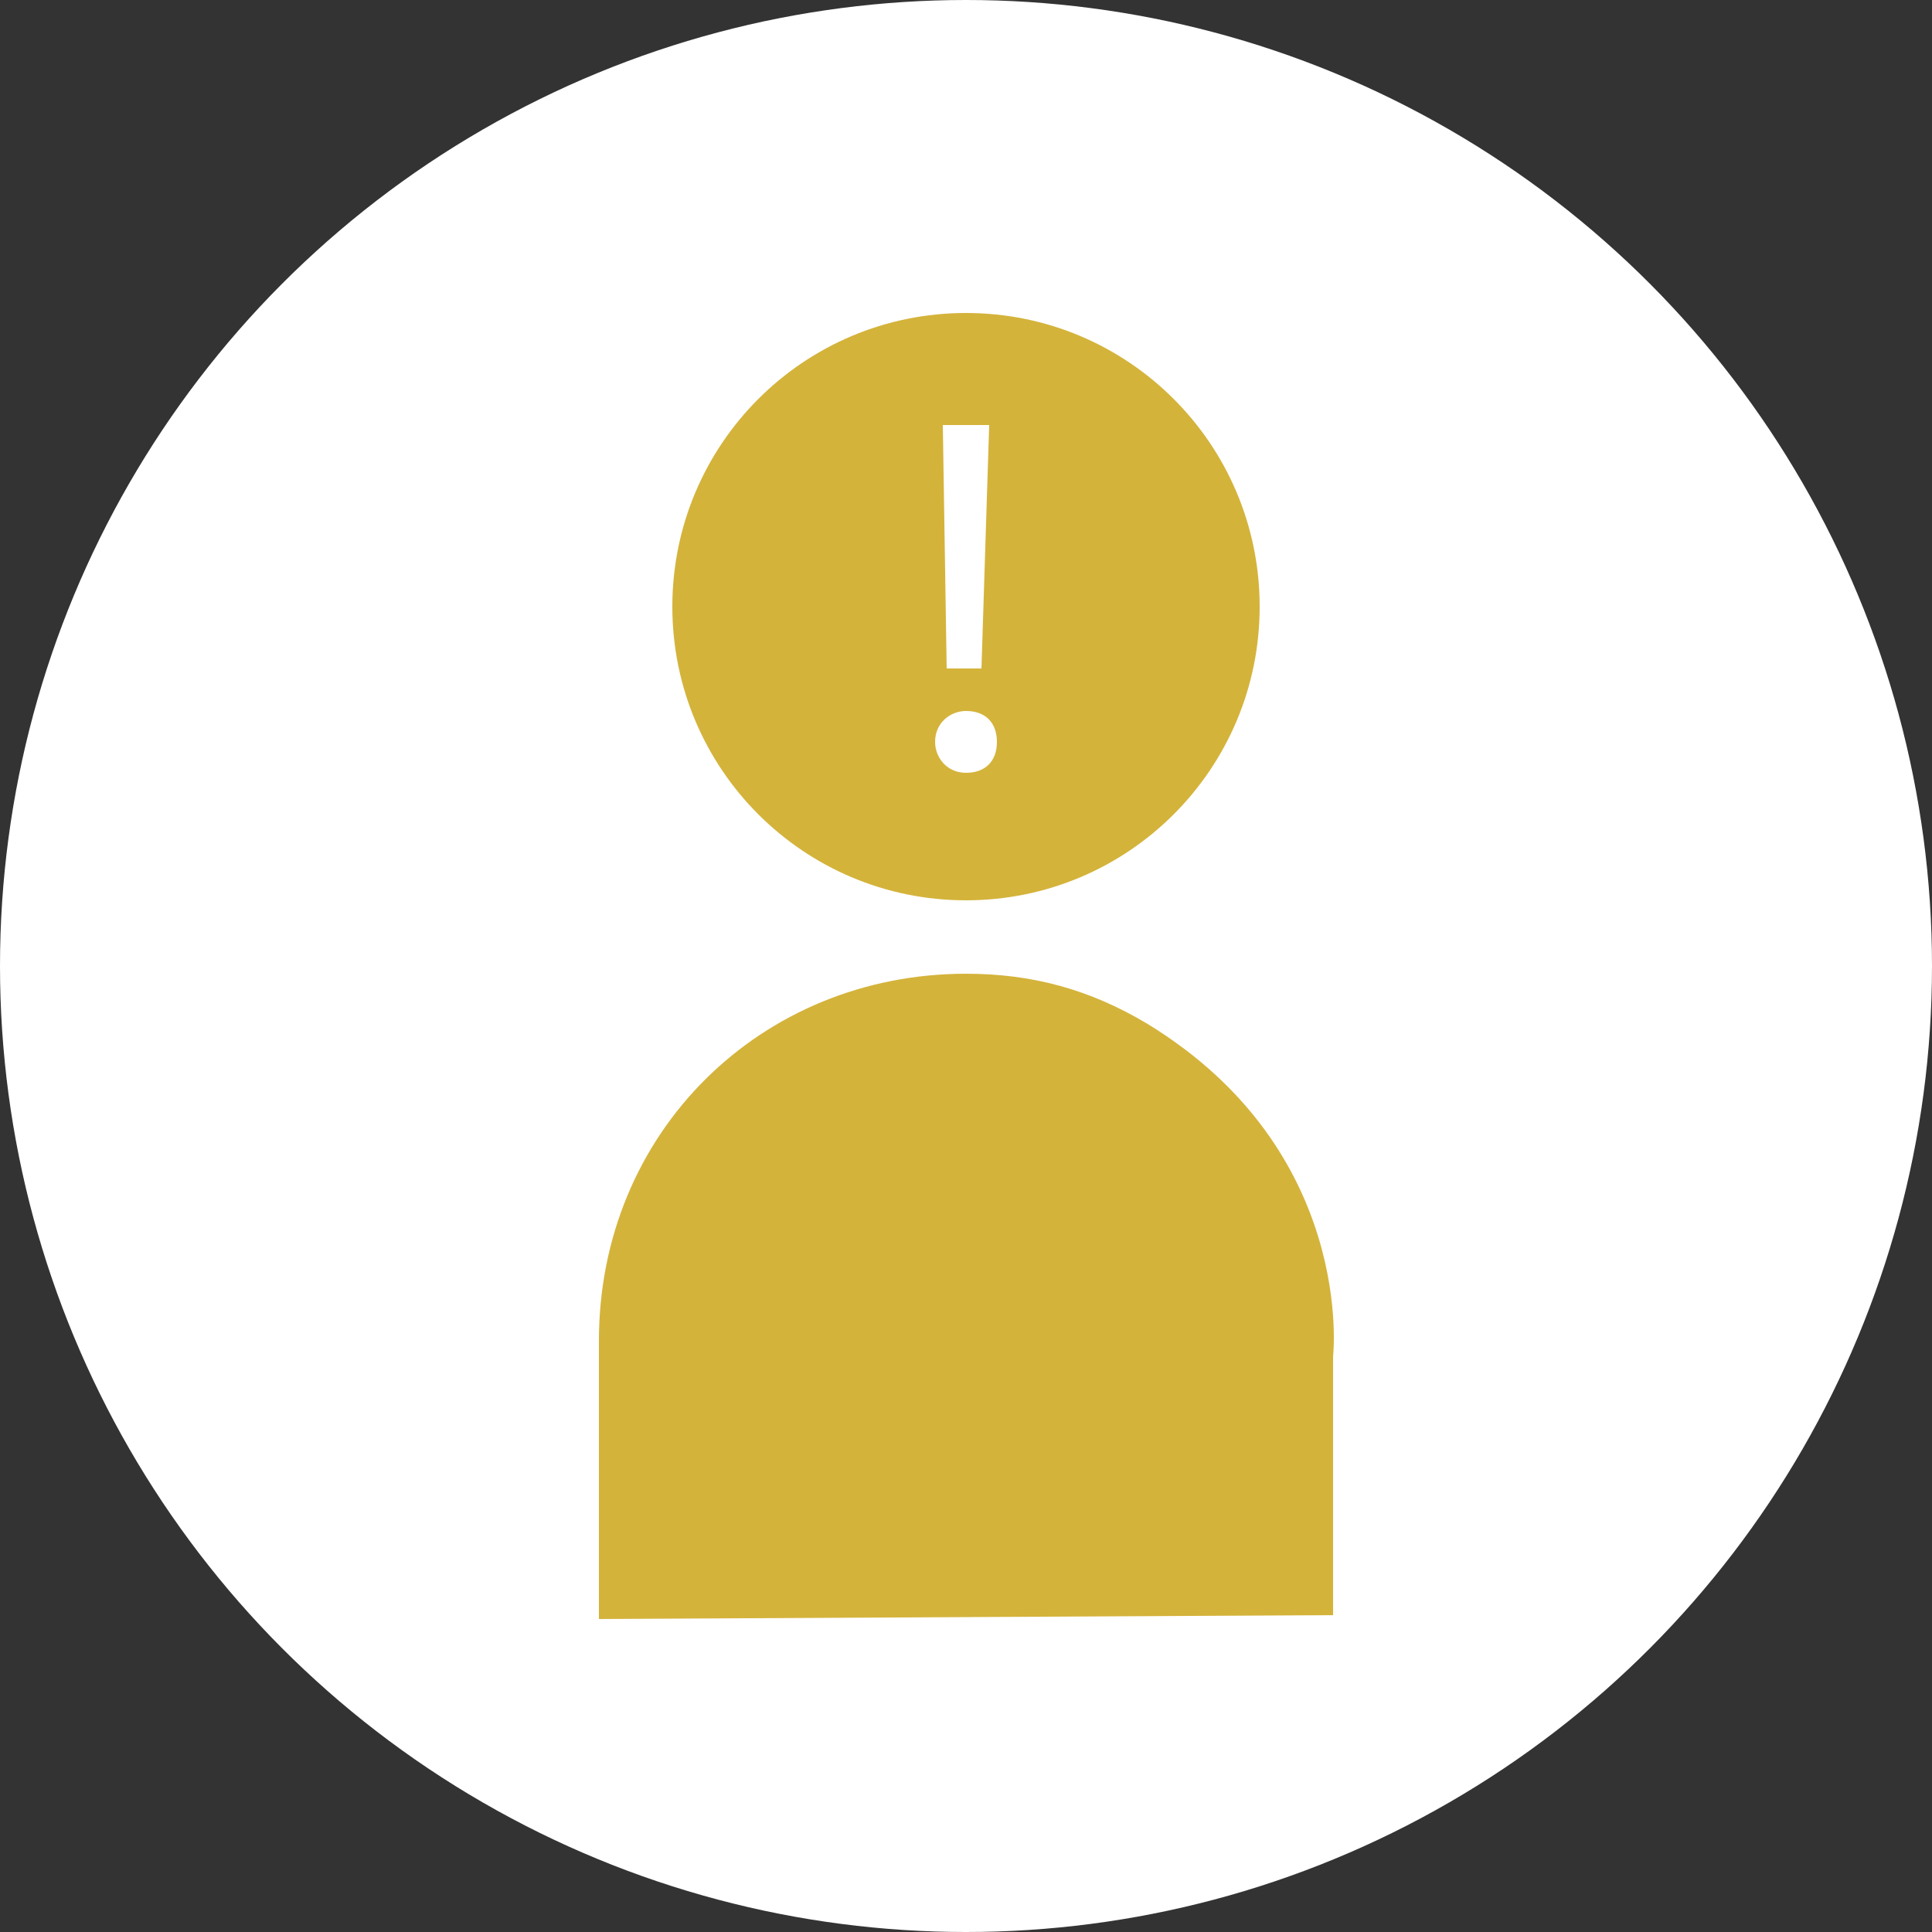
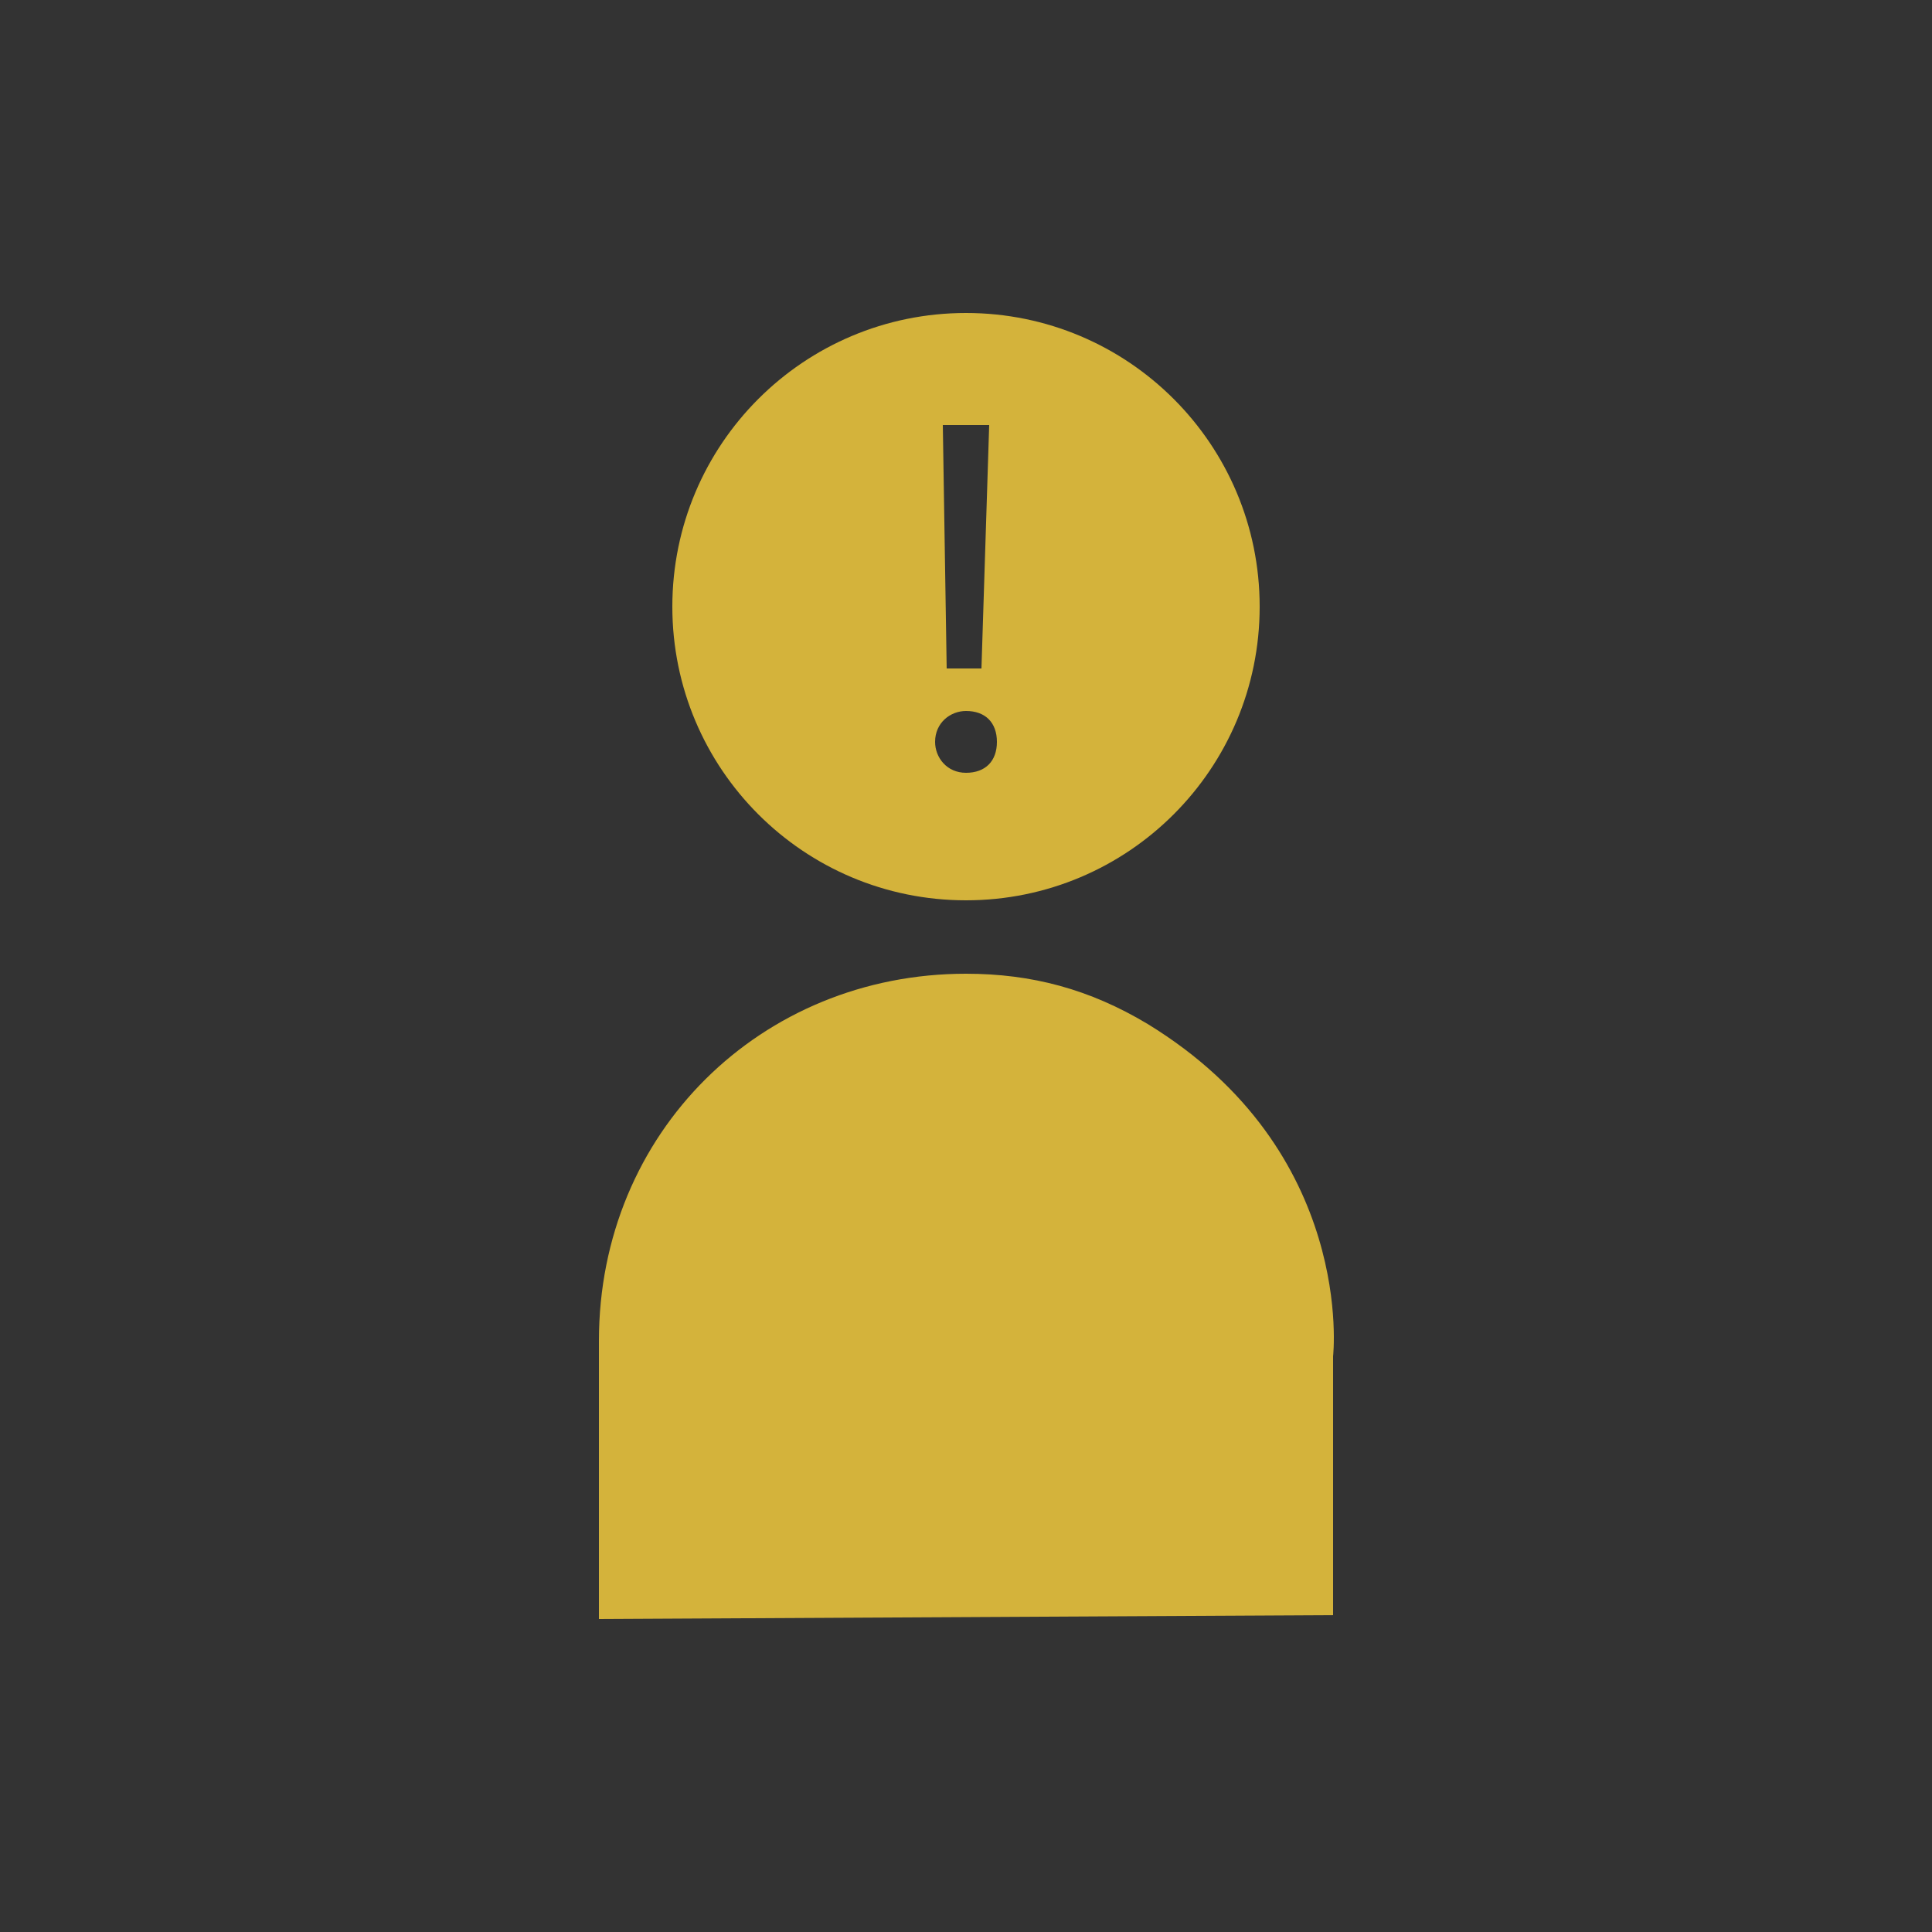
<svg xmlns="http://www.w3.org/2000/svg" version="1.1" id="Capa_1" x="0px" y="0px" viewBox="0 0 50 50" enable-background="new 0 0 50 50" xml:space="preserve">
  <rect x="0" y="0" width="50" height="50" fill="#333333" stroke="none" />
-   <circle fill="#FFFFFF" cx="25" cy="25" r="25" />
  <g id="Layer_1">
</g>
  <g id="menu-dropdown">
</g>
  <g id="Layer_3">
</g>
  <g>
-     <path fill="#D4B33B" d="M25,23.3c4.2,0,7.6-3.4,7.6-7.6c0-4.2-3.4-7.6-7.6-7.6s-7.6,3.4-7.6,7.6C17.4,19.9,20.8,23.3,25,23.3z    M25.6,11l-0.2,6.3h-0.9L24.4,11H25.6z M25,18.4c0.5,0,0.8,0.3,0.8,0.8c0,0.5-0.3,0.8-0.8,0.8c-0.5,0-0.8-0.4-0.8-0.8   C24.2,18.7,24.6,18.4,25,18.4z" />
+     <path fill="#D4B33B" d="M25,23.3c4.2,0,7.6-3.4,7.6-7.6c0-4.2-3.4-7.6-7.6-7.6s-7.6,3.4-7.6,7.6C17.4,19.9,20.8,23.3,25,23.3M25.6,11l-0.2,6.3h-0.9L24.4,11H25.6z M25,18.4c0.5,0,0.8,0.3,0.8,0.8c0,0.5-0.3,0.8-0.8,0.8c-0.5,0-0.8-0.4-0.8-0.8   C24.2,18.7,24.6,18.4,25,18.4z" />
    <path fill="#D4B33B" d="M29.7,26.5c-1.5-0.9-3-1.3-4.7-1.3c-5.3,0-9.5,4.1-9.5,9.5v7.2l19-0.1v-6.7C34.5,35.1,35.1,29.8,29.7,26.5z   " />
  </g>
</svg>